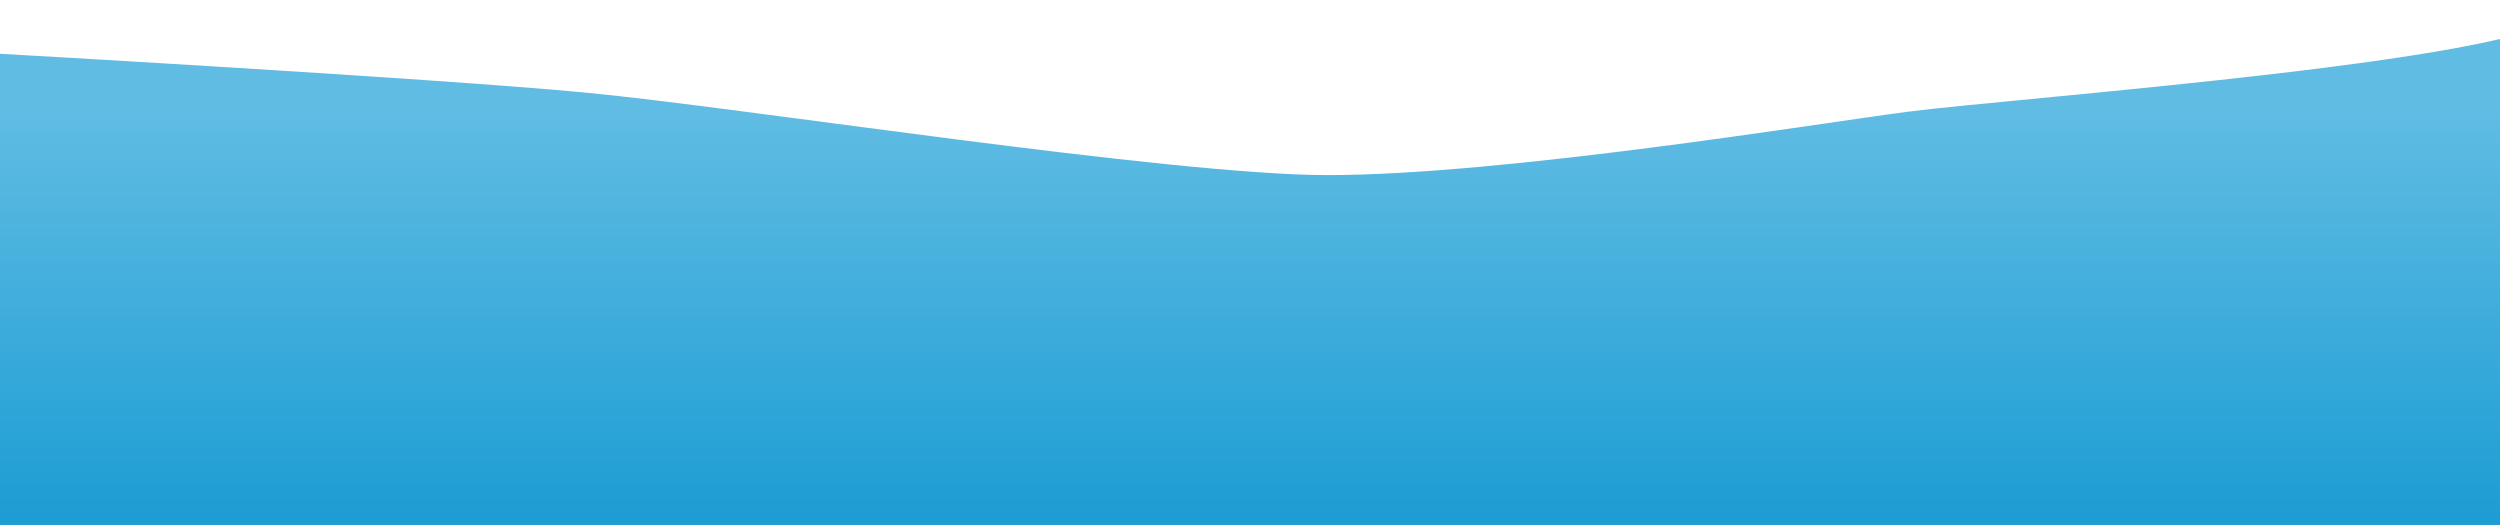
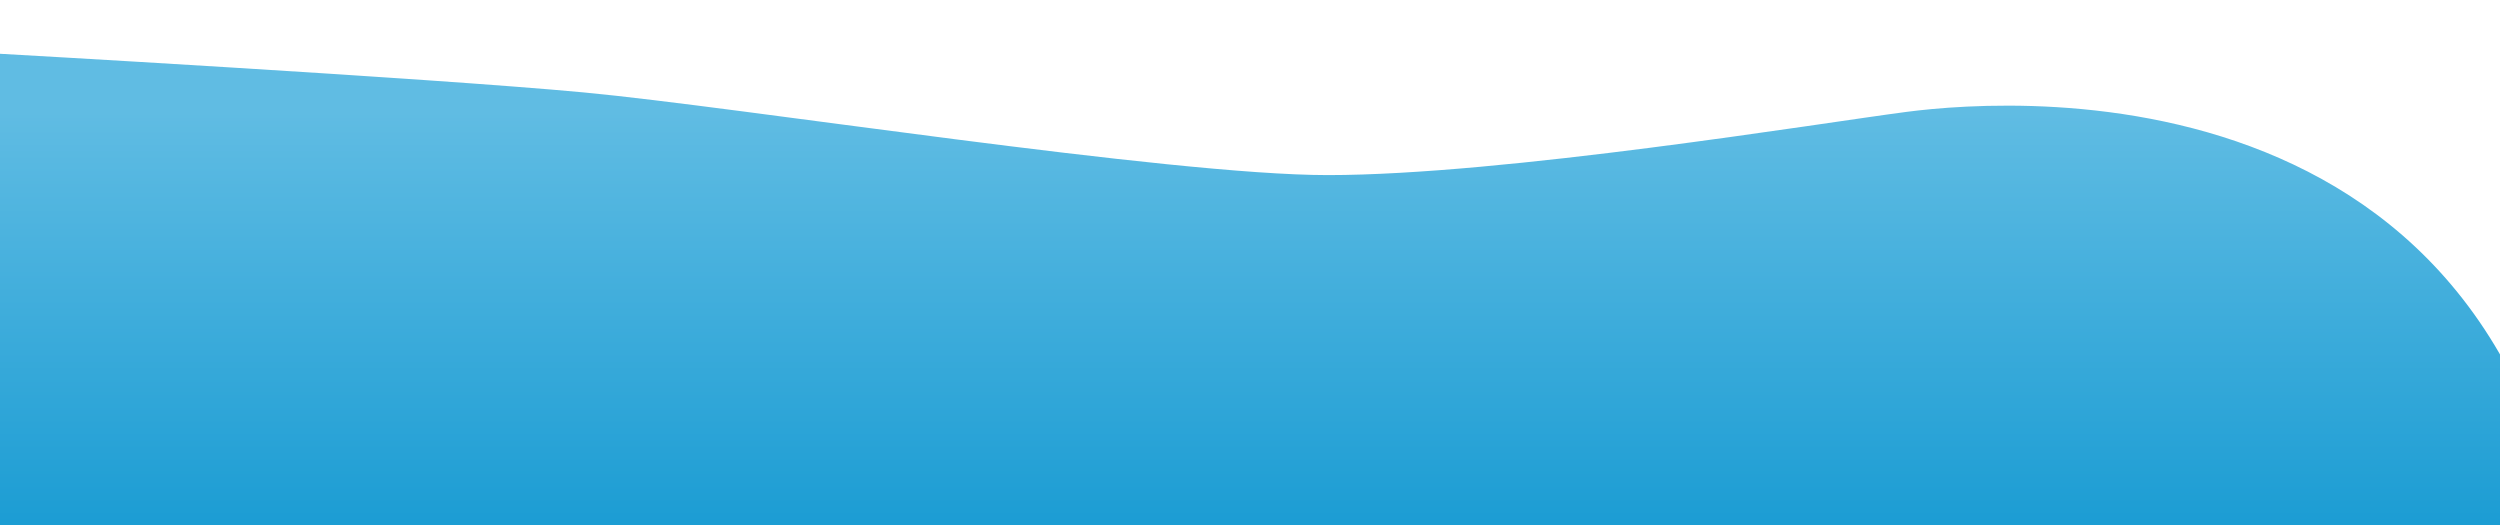
<svg xmlns="http://www.w3.org/2000/svg" width="257" height="54" viewBox="0 0 257 54" fill="none">
-   <path d="M60 9.5C44 8 -0.5 5.5 -0.5 5.5H-13L-17.5 64.5L265.5 70.5C264.833 45.667 263.5 -3 263.5 1C263.5 6 207.5 10 196 11.5C187.076 12.664 154.5 18 136.5 18C120.275 18 76 11 60 9.5Z" fill="url(#paint0_linear_80_323)" />
+   <path d="M60 9.5C44 8 -0.5 5.5 -0.5 5.5H-13L-17.5 64.5L265.5 70.5C263.5 6 207.5 10 196 11.5C187.076 12.664 154.5 18 136.5 18C120.275 18 76 11 60 9.5Z" fill="url(#paint0_linear_80_323)" />
  <defs>
    <linearGradient id="paint0_linear_80_323" x1="128" y1="71" x2="128" y2="11.5" gradientUnits="userSpaceOnUse">
      <stop stop-color="#0090CD" />
      <stop offset="1" stop-color="#60BCE3" />
    </linearGradient>
  </defs>
</svg>